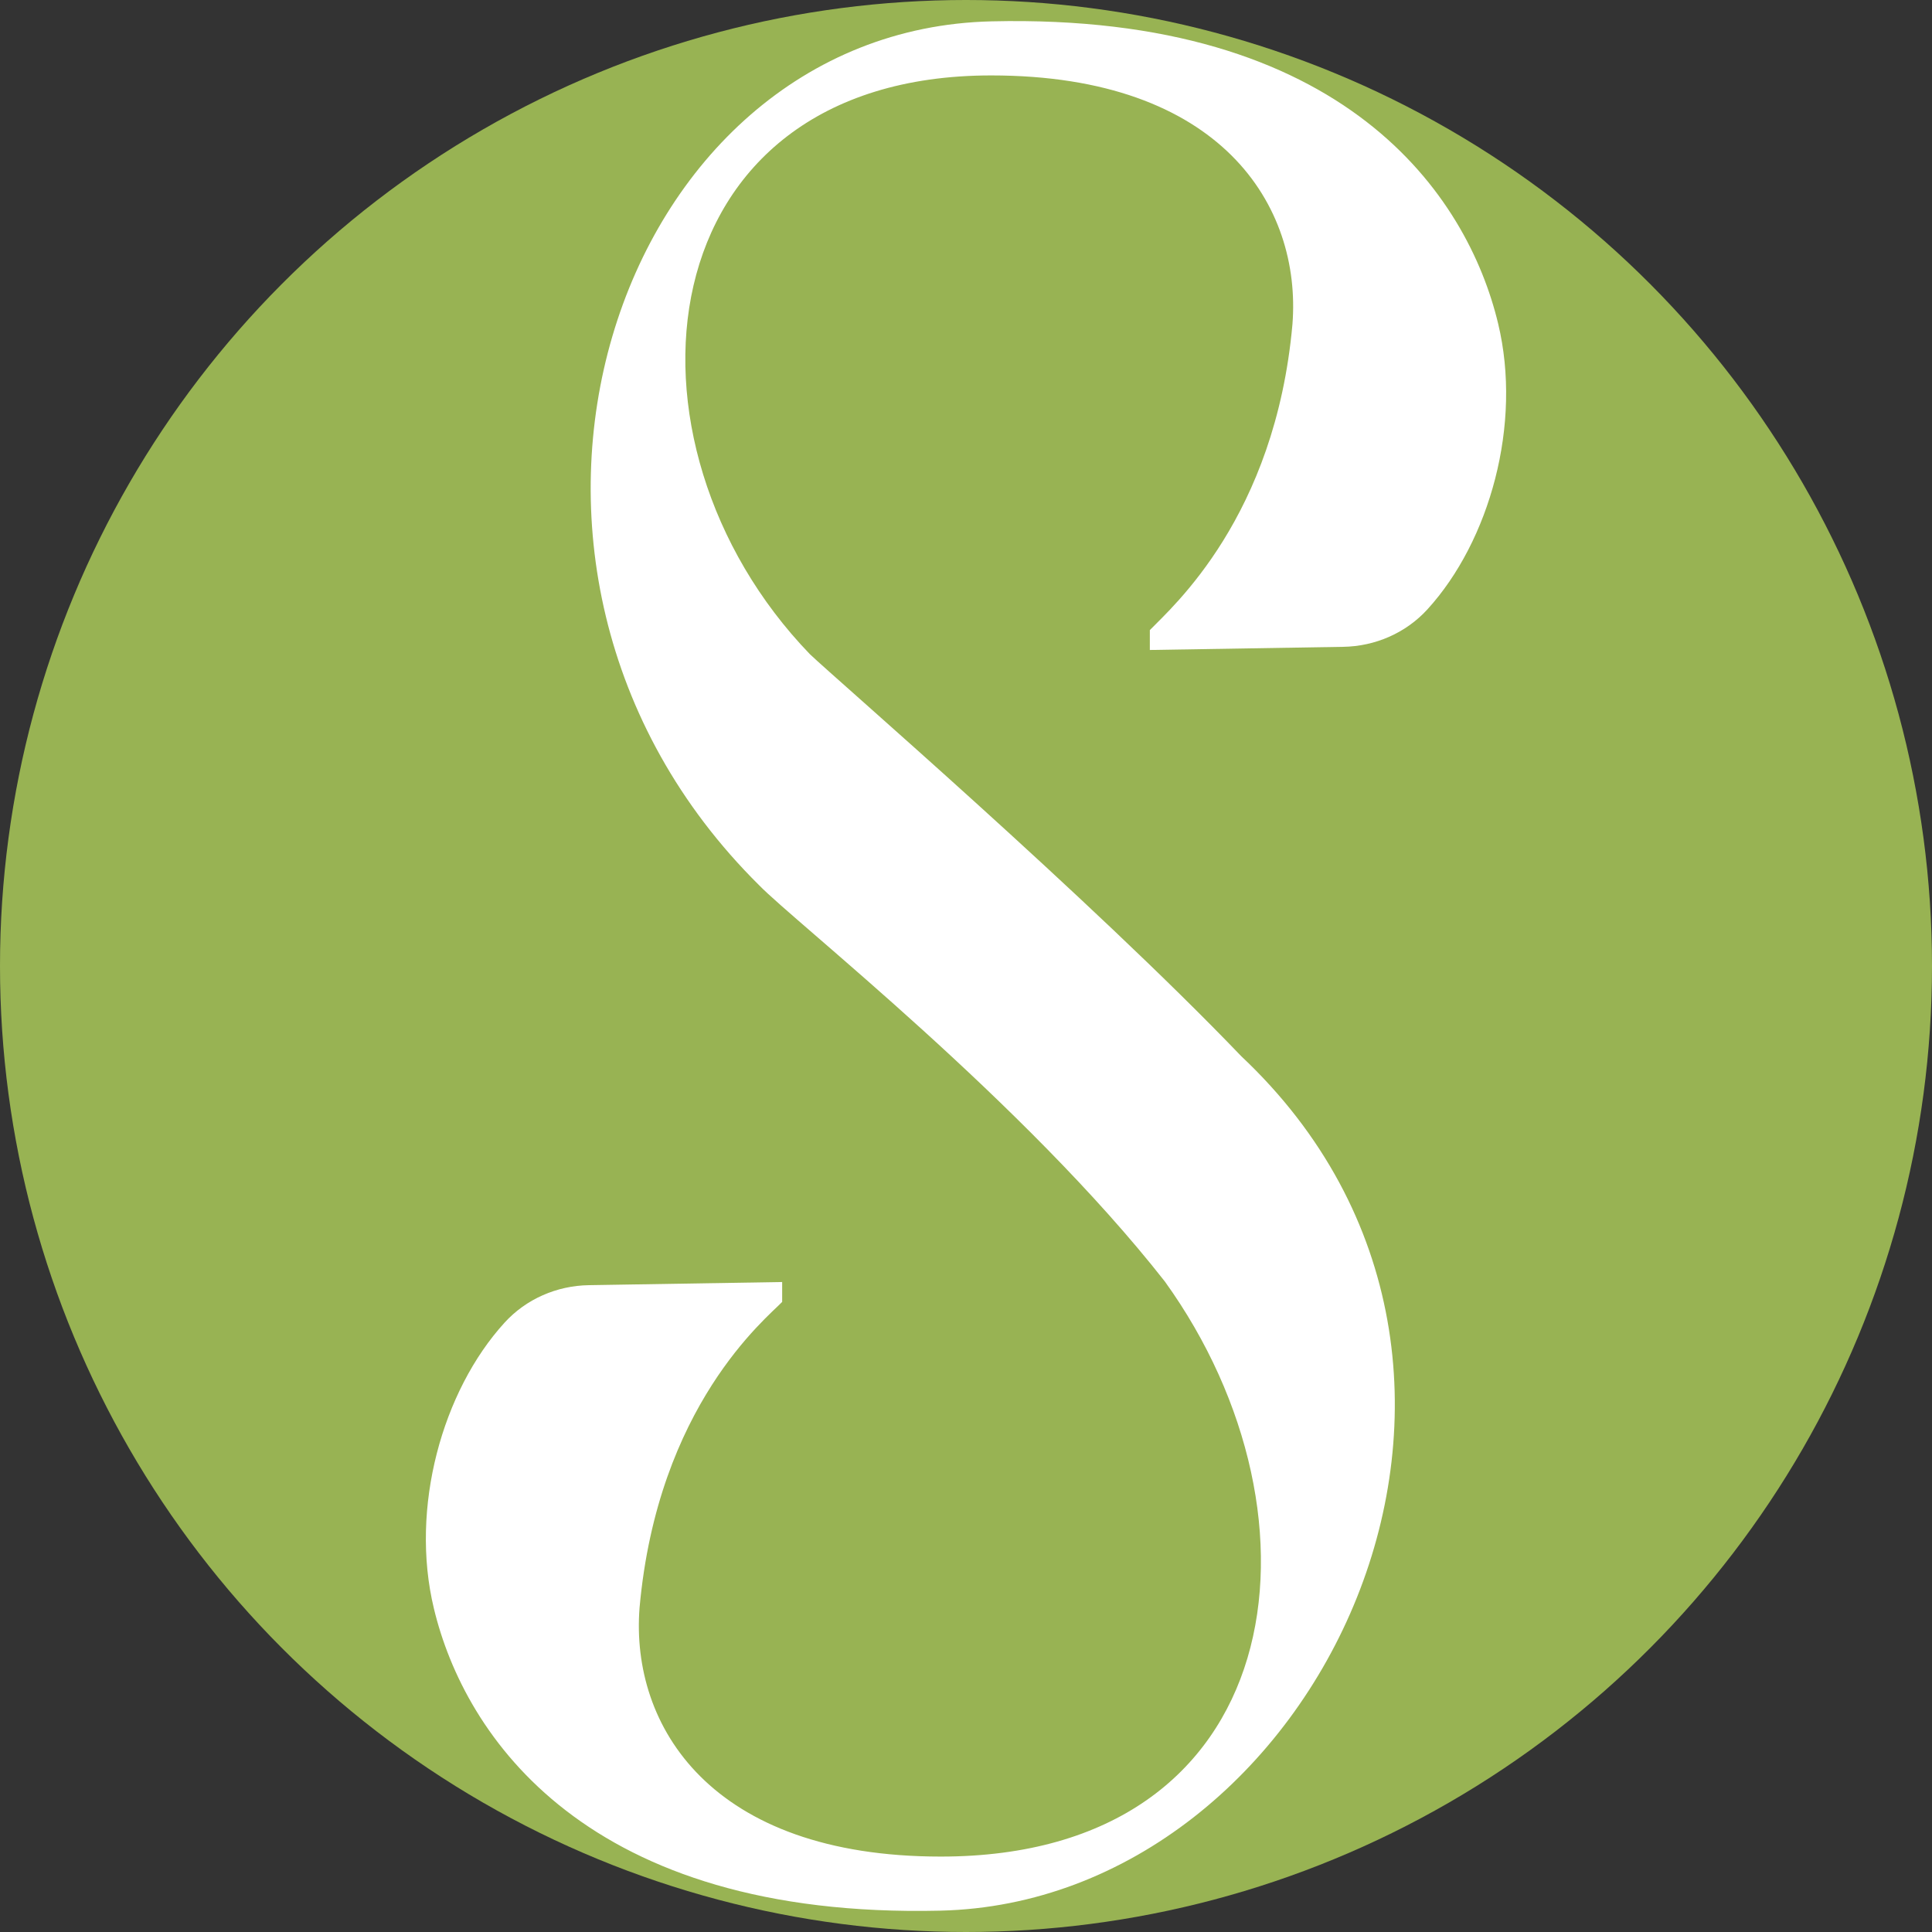
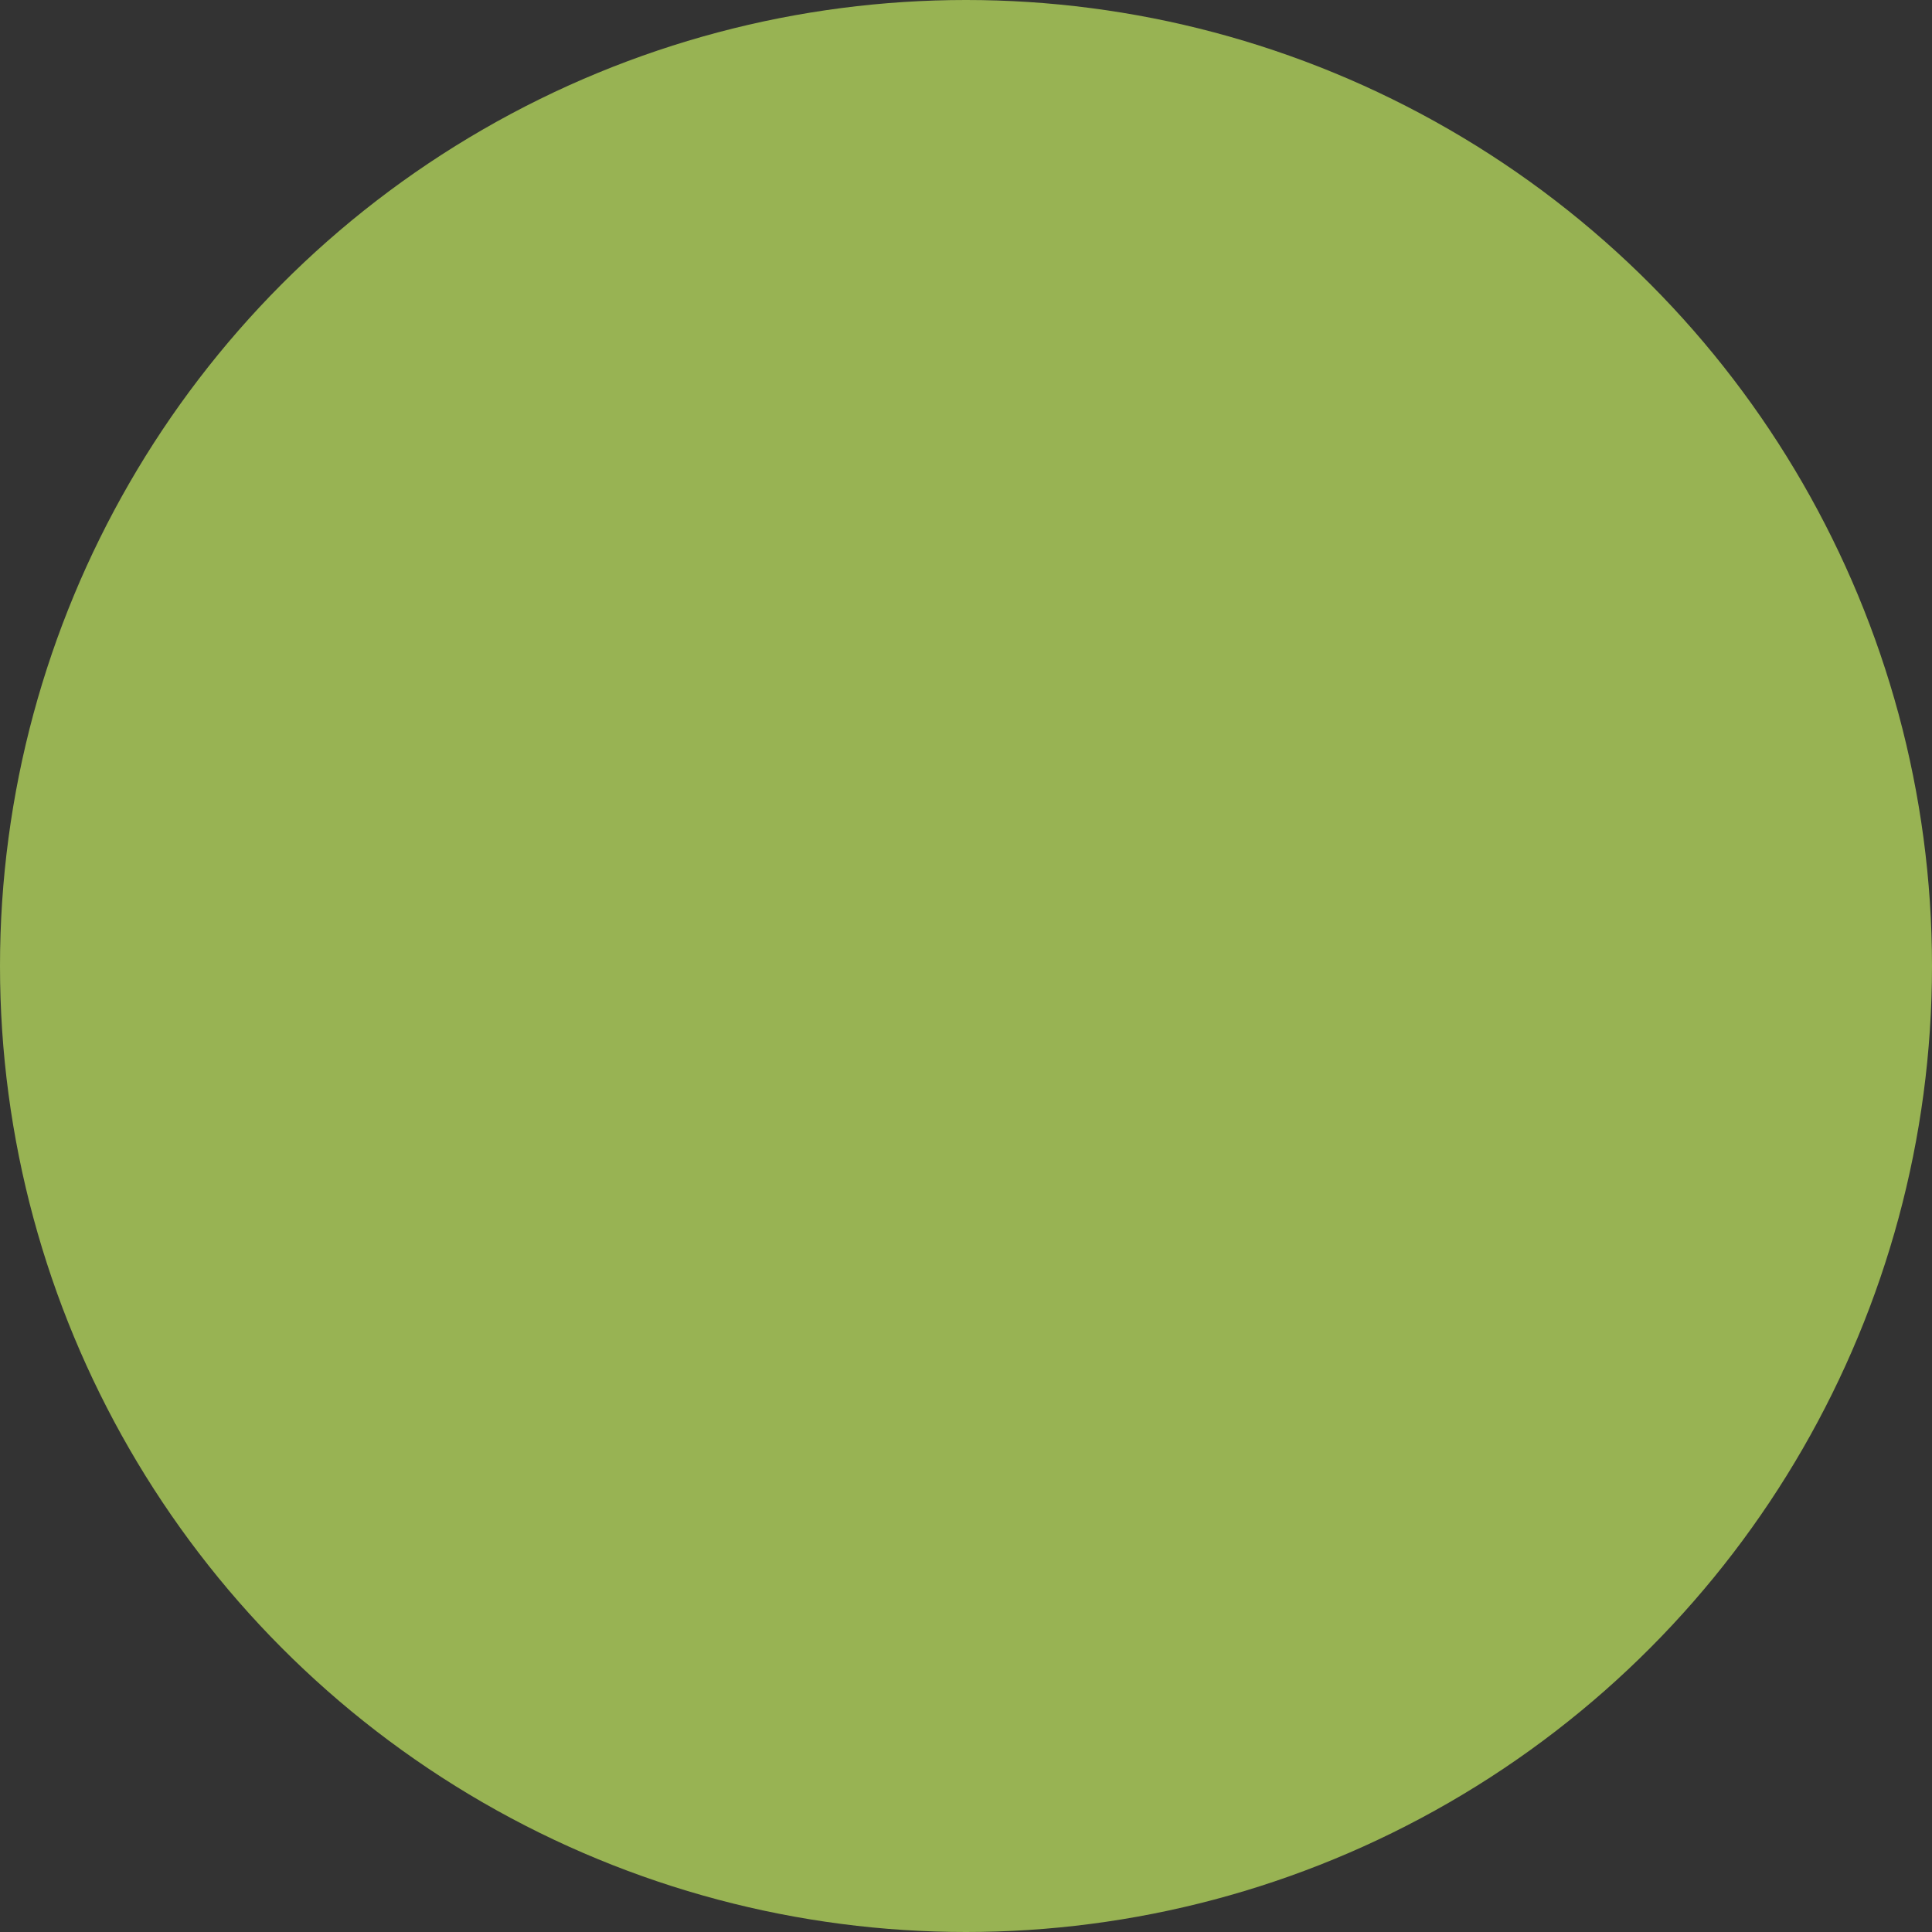
<svg xmlns="http://www.w3.org/2000/svg" version="1.1" id="Layer_1" x="0px" y="0px" viewBox="0 0 796.6 796.6" style="enable-background:new 0 0 796.6 796.6;" xml:space="preserve">
  <rect x="0" y="0" width="796.6" height="796.6" fill="#333333" stroke="none" />
  <style type="text/css"> .st0{fill:#98B353;} .st1{fill:#FFFFFF;} </style>
  <circle class="st0" cx="398.3" cy="398.3" r="398.3" />
  <g>
-     <path class="st1" d="M511.8,435.5c136.8,128.8,31.8,348.7-124.1,352.3c-145.9,3.4-196.2-72-208.8-124.6 c-10-41.5,3.5-89.7,29.1-117.8c8.9-9.8,21.6-15.3,34.8-15.5l79.7-1.3v8.2c-6.4,6.7-51.3,42.7-58.8,126.1 c-3.8,48.7,29.3,102.6,124.2,102.6c143.5,0,162.9-139.2,92.4-237.1c-57.9-73.9-152.5-148.1-167.4-163.5 C179.7,232.8,253,12.4,408.9,8.8c145.9-3.4,196.2,72,208.8,124.6c10,41.5-3.5,89.7-29.1,117.8c-8.9,9.8-21.6,15.3-34.8,15.5 l-79.7,1.3v-8.2c9.3-9.6,51.7-46.6,58.8-126.1c3.8-48.7-29.3-102.6-124.2-102.6c-143.5,0-158.9,151.4-74.8,238.6 C344.2,279.6,449.1,370.1,511.8,435.5z" />
-   </g>
+     </g>
</svg>